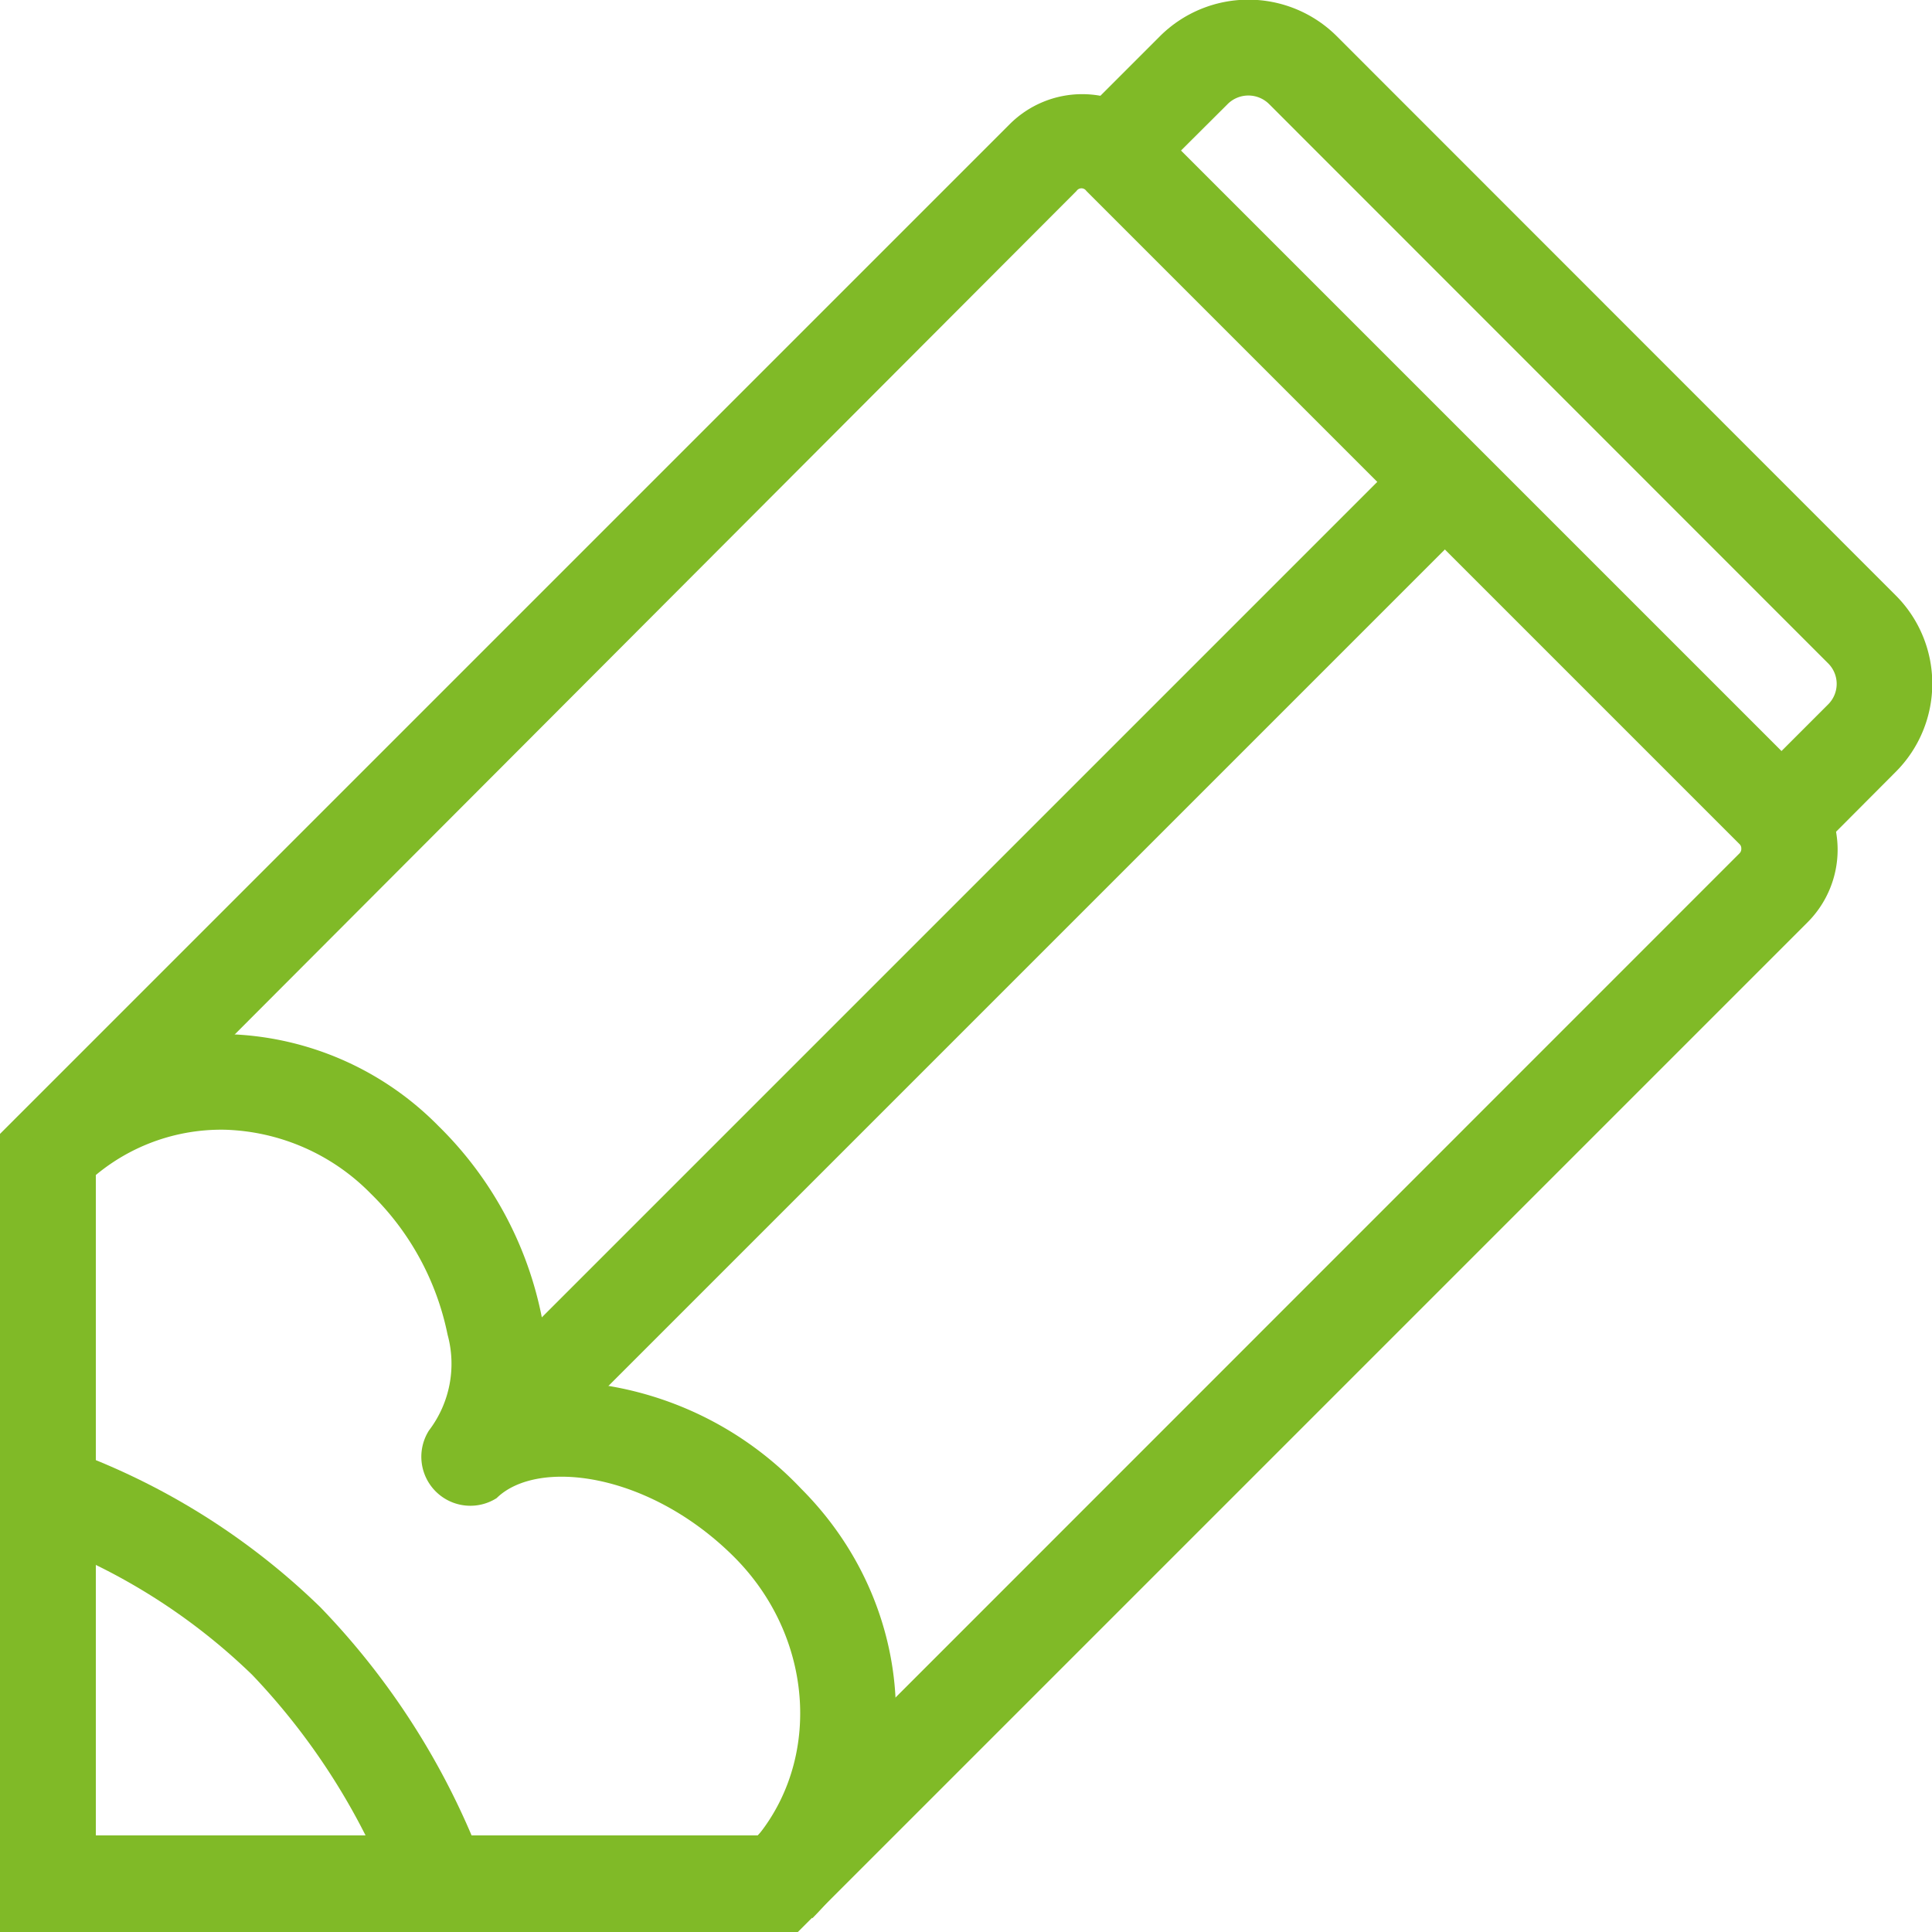
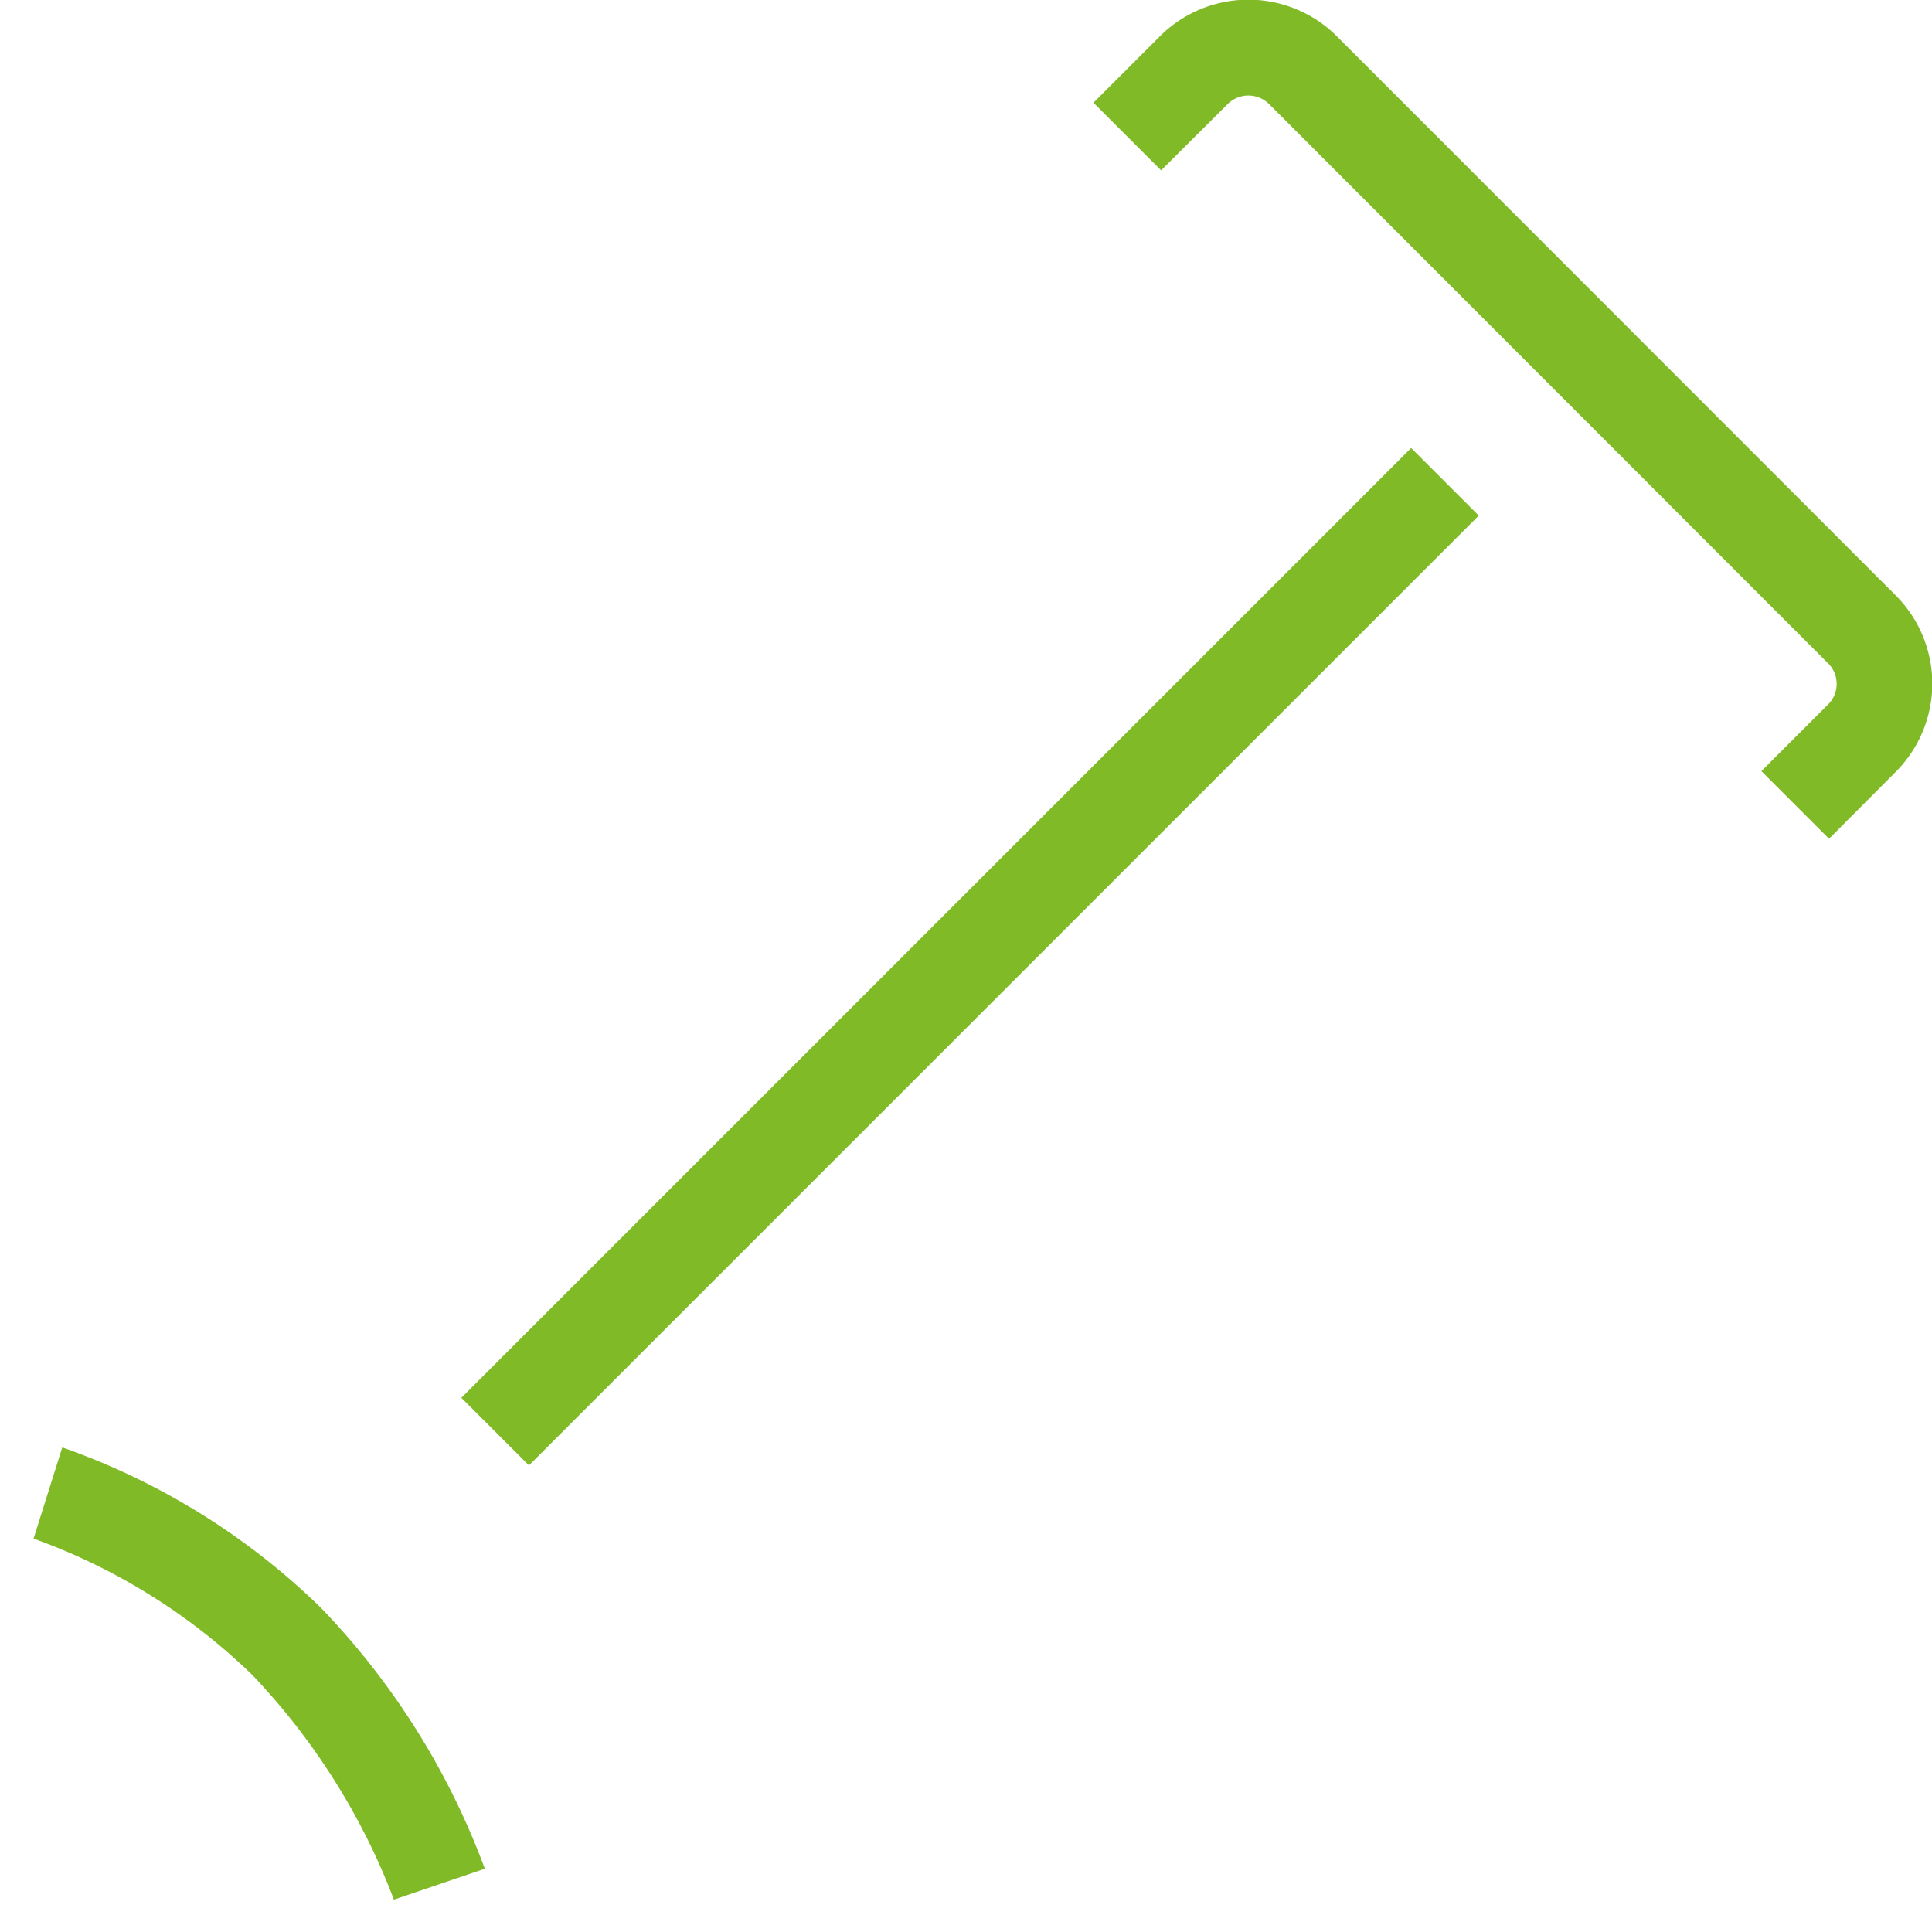
<svg xmlns="http://www.w3.org/2000/svg" id="Layer_1" data-name="Layer 1" viewBox="0 0 78.82 78.83">
  <defs>
    <style>.cls-1{fill:#80ba27;}</style>
  </defs>
  <title>pencil</title>
  <path class="cls-1" d="M456.55,292.08l-2.76-2.76,2.72-2.72a1.18,1.18,0,0,0,0-1.68L433.7,262.1a1.2,1.2,0,0,0-1.68,0l-2.72,2.71-2.76-2.76,2.72-2.72a5.11,5.11,0,0,1,7.2,0l22.81,22.82a5.09,5.09,0,0,1,0,7.2Z" transform="translate(-381.93 -257.86)" />
  <path class="cls-1" d="M398,335.36a27.38,27.38,0,0,0-5.78-9.17,24.91,24.91,0,0,0-8.92-5.56l1.17-3.72A28.7,28.7,0,0,1,395,323.43a30.66,30.66,0,0,1,6.71,10.67Z" transform="translate(-381.93 -257.86)" />
-   <path class="cls-1" d="M385.84,305.74v27h27l40.05-40.06a.25.25,0,0,0,.08-.2.24.24,0,0,0-.08-.19l-26.64-26.64a.24.24,0,0,0-.4,0Zm-3.91,30.94V304.12l41.19-41.19a4.18,4.18,0,0,1,5.92,0l26.64,26.64a4.19,4.19,0,0,1,0,5.91l-41.2,41.2Z" transform="translate(-381.93 -257.86)" />
-   <path class="cls-1" d="M415.07,336.11l-2.76-2.76c3.18-3.18,3-8.57-.46-12s-8-4-9.66-2.37a2,2,0,0,1-2.76-2.76,4.49,4.49,0,0,0,.76-3.91,11.14,11.14,0,0,0-3.13-5.75,8.69,8.69,0,0,0-5.94-2.61,8,8,0,0,0-5.85,2.37l-2.76-2.76a11.8,11.8,0,0,1,8.7-3.51,12.55,12.55,0,0,1,8.61,3.75,15,15,0,0,1,4.22,7.83,11.41,11.41,0,0,1,.15,2.58,14,14,0,0,1,10.42,4.38c5,5,5.16,12.82.46,17.53" transform="translate(-381.93 -257.86)" />
  <rect class="cls-1" x="394.11" y="294.94" width="54.8" height="3.9" transform="translate(-468.41 127.15) rotate(-45)" />
</svg>